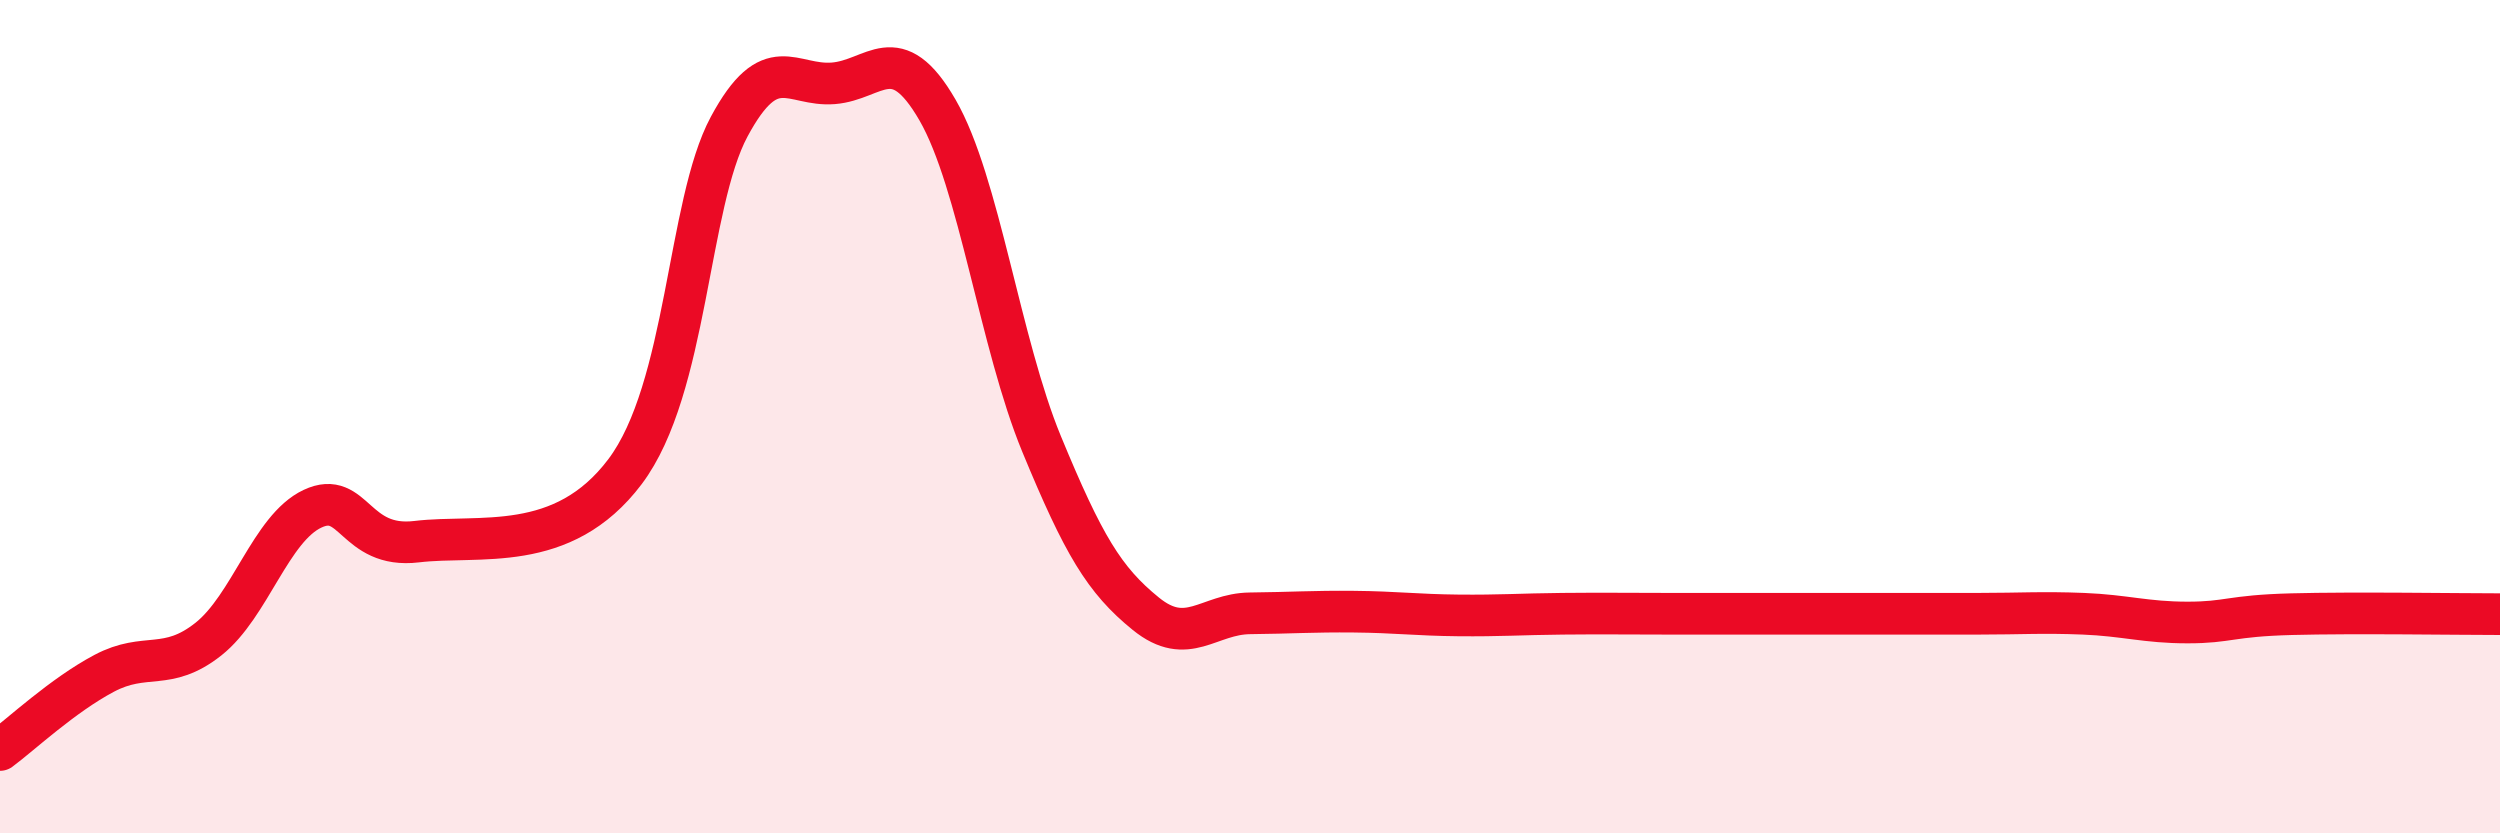
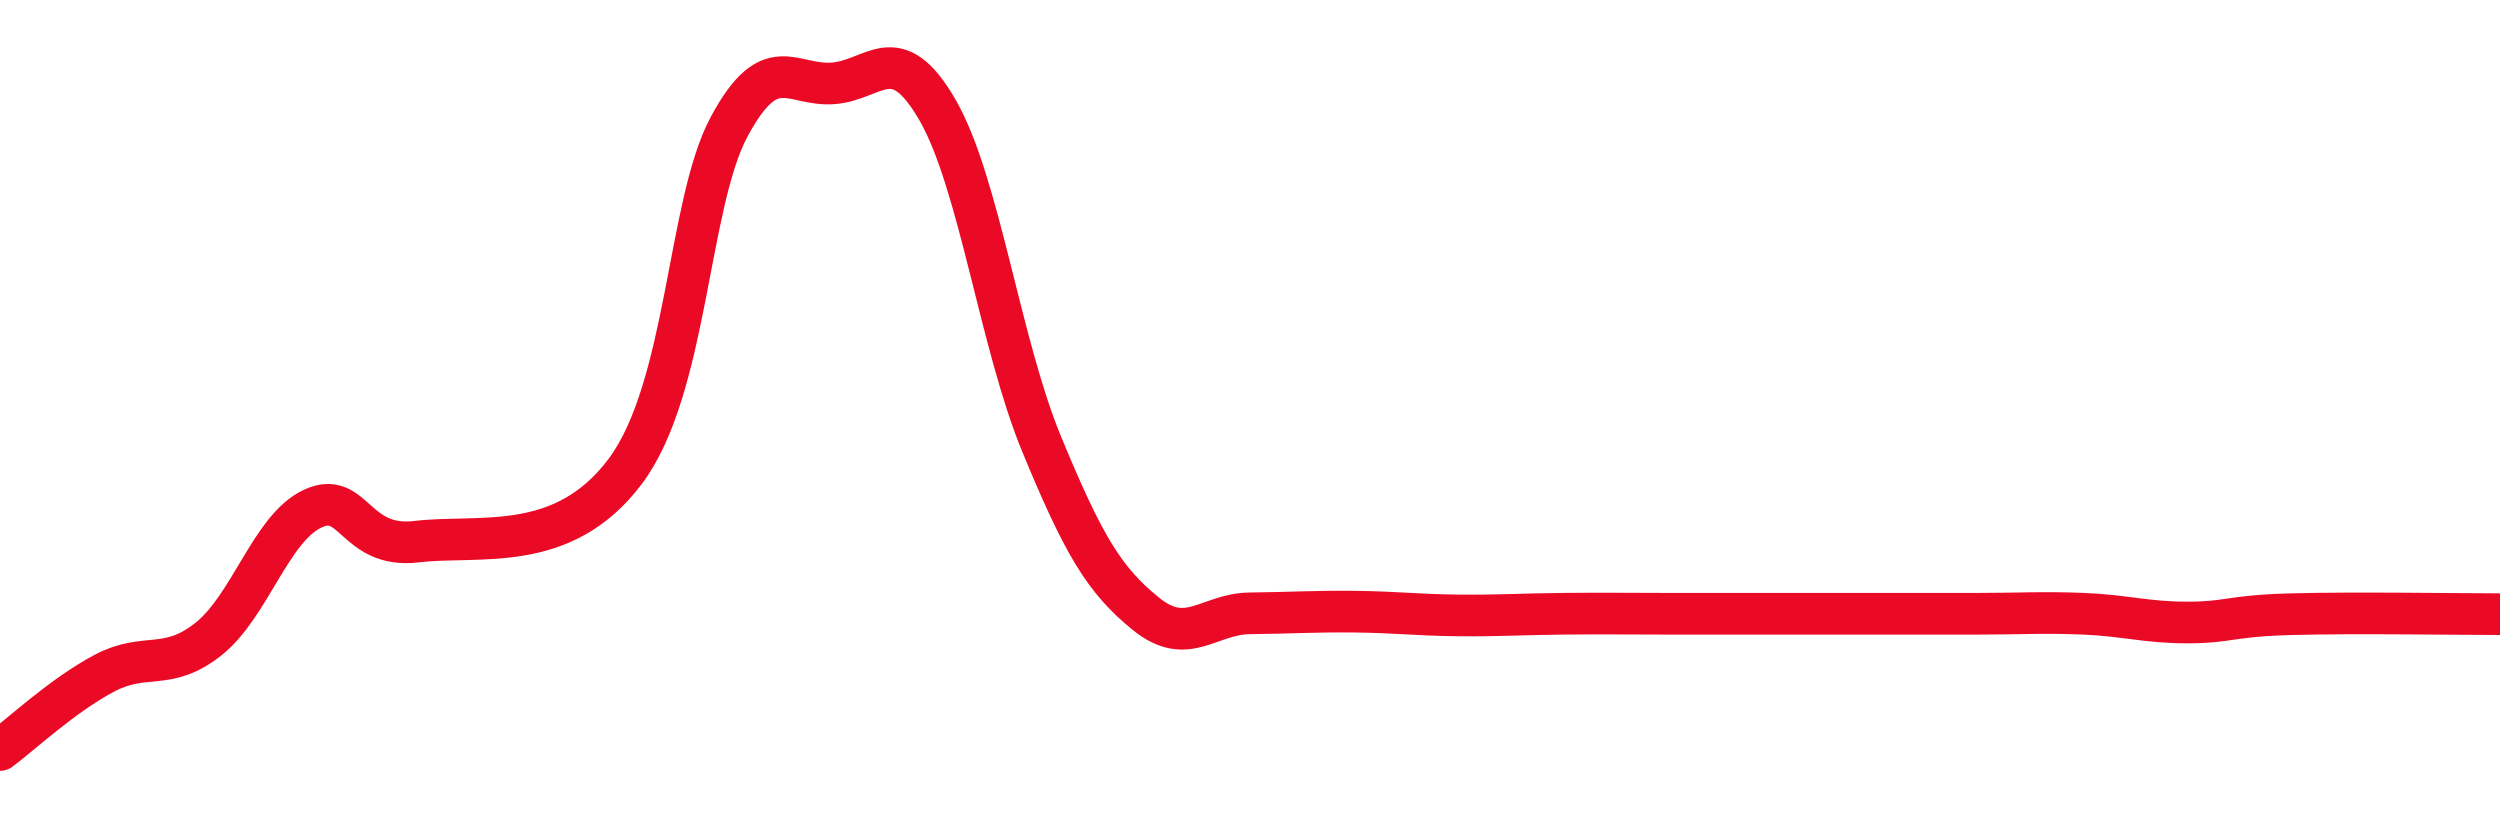
<svg xmlns="http://www.w3.org/2000/svg" width="60" height="20" viewBox="0 0 60 20">
-   <path d="M 0,18 C 0.5,17.63 1.5,16.69 2.5,16.16 C 3.5,15.63 4,16.13 5,15.34 C 6,14.55 6.5,12.68 7.5,12.21 C 8.5,11.74 8.5,13.18 10,13 C 11.5,12.82 13.5,13.31 15,11.32 C 16.5,9.33 16.5,4.9 17.5,3.04 C 18.5,1.18 19,2.08 20,2 C 21,1.92 21.5,0.91 22.5,2.64 C 23.5,4.37 24,8.24 25,10.66 C 26,13.08 26.5,13.92 27.5,14.73 C 28.5,15.54 29,14.73 30,14.72 C 31,14.71 31.5,14.67 32.5,14.68 C 33.5,14.69 34,14.76 35,14.77 C 36,14.78 36.5,14.74 37.5,14.73 C 38.5,14.72 39,14.73 40,14.73 C 41,14.73 41.5,14.73 42.5,14.73 C 43.5,14.73 44,14.73 45,14.73 C 46,14.73 46.5,14.73 47.5,14.73 C 48.5,14.73 49,14.69 50,14.73 C 51,14.77 51.5,14.94 52.5,14.94 C 53.5,14.94 53.5,14.78 55,14.74 C 56.5,14.7 59,14.74 60,14.74L60 20L0 20Z" fill="#EB0A25" opacity="0.1" stroke-linecap="round" stroke-linejoin="round" />
  <path d="M 0,18 C 0.5,17.63 1.5,16.69 2.5,16.16 C 3.5,15.63 4,16.13 5,15.34 C 6,14.55 6.5,12.68 7.5,12.21 C 8.5,11.74 8.5,13.18 10,13 C 11.5,12.82 13.5,13.31 15,11.32 C 16.5,9.33 16.5,4.9 17.5,3.04 C 18.5,1.18 19,2.08 20,2 C 21,1.92 21.5,0.91 22.5,2.64 C 23.5,4.37 24,8.24 25,10.66 C 26,13.08 26.5,13.92 27.5,14.73 C 28.5,15.54 29,14.73 30,14.72 C 31,14.71 31.5,14.67 32.5,14.68 C 33.5,14.69 34,14.76 35,14.77 C 36,14.78 36.5,14.74 37.5,14.73 C 38.5,14.72 39,14.73 40,14.73 C 41,14.73 41.5,14.73 42.5,14.73 C 43.5,14.73 44,14.73 45,14.73 C 46,14.73 46.5,14.73 47.5,14.73 C 48.5,14.73 49,14.69 50,14.73 C 51,14.77 51.5,14.94 52.5,14.94 C 53.5,14.94 53.5,14.78 55,14.74 C 56.5,14.7 59,14.74 60,14.74" stroke="#EB0A25" stroke-width="1" fill="none" stroke-linecap="round" stroke-linejoin="round" />
</svg>